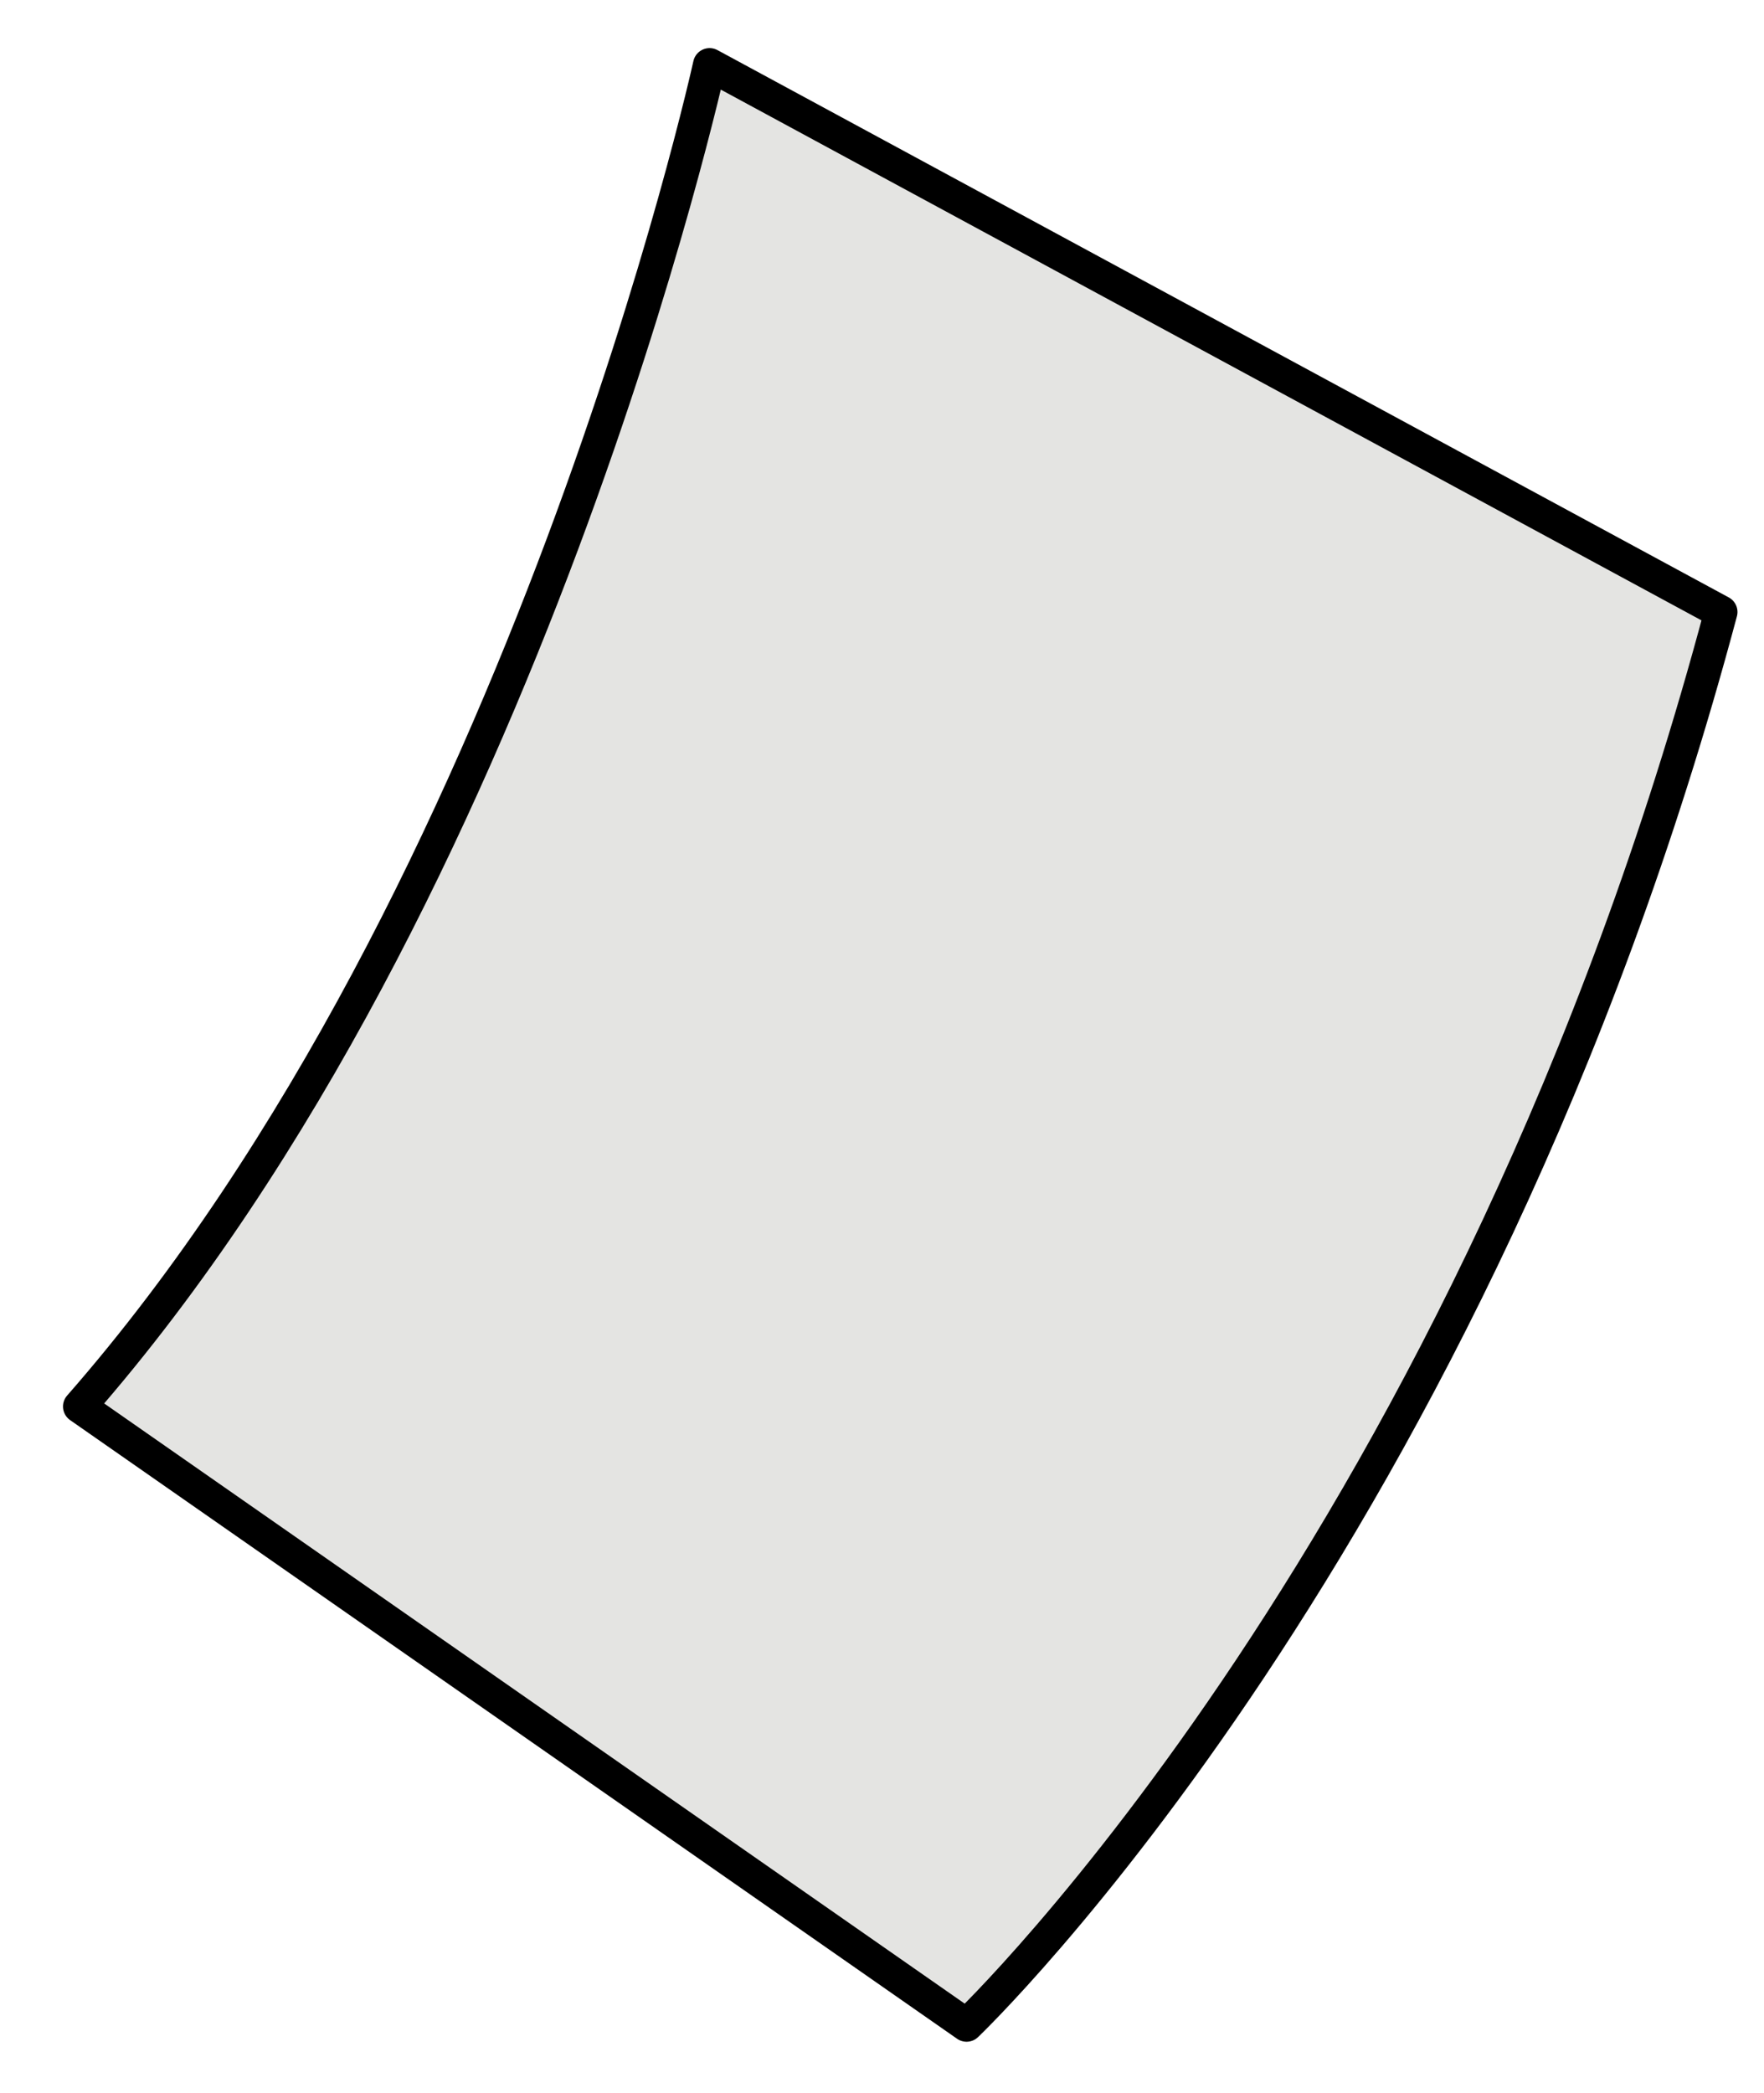
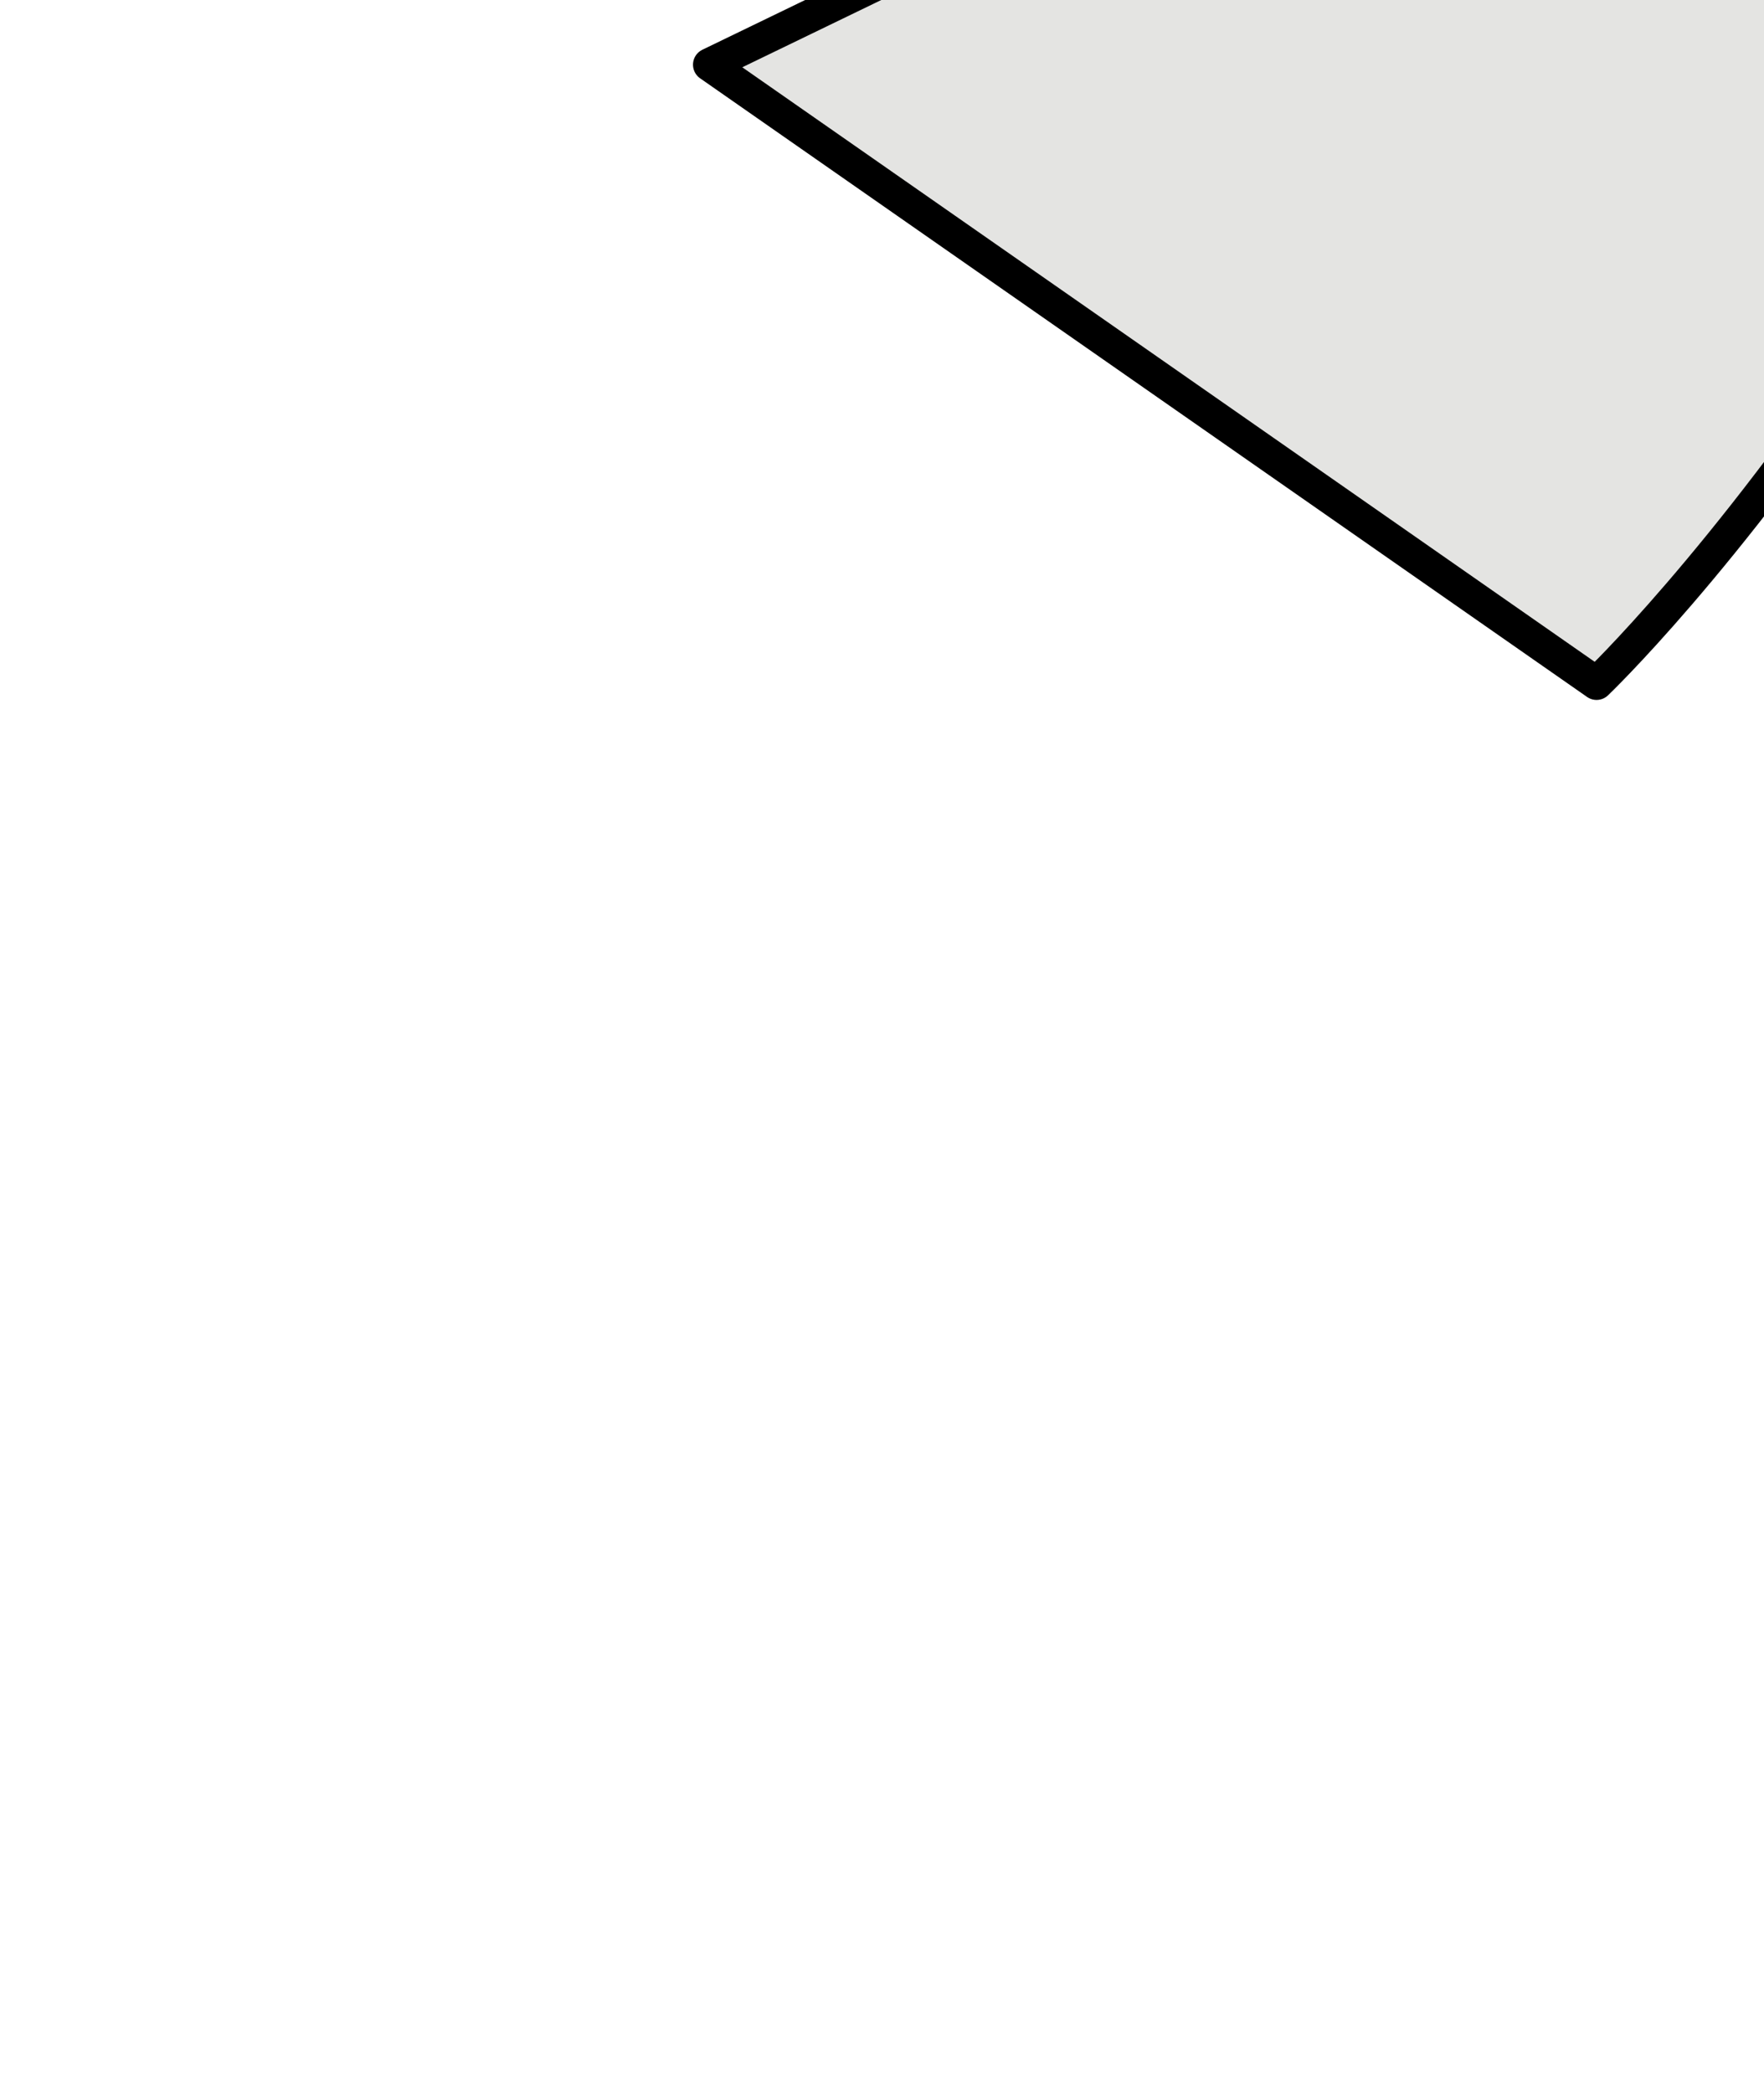
<svg xmlns="http://www.w3.org/2000/svg" id="Layer_1" x="0px" y="0px" viewBox="0 0 106.4 126.2" style="enable-background:new 0 0 106.4 126.2;" xml:space="preserve">
  <style type="text/css"> .st0{fill:#E4E4E2;stroke:#000000;stroke-width:2;stroke-linecap:round;stroke-linejoin:round;stroke-miterlimit:10;} </style>
  <g id="Слой_8"> </g>
  <g id="man"> </g>
  <g id="Слой_10"> </g>
  <g id="фон"> </g>
  <g id="table"> </g>
  <g id="Слой_7">
-     <path id="XMLID_15_" class="st0" d="M42.8,3.9c0,0-11,50.1-38,80.9l53.5,37.3c0,0,30.5-29,45.5-85.2L42.8,3.9z" />
+     <path id="XMLID_15_" class="st0" d="M42.8,3.9l53.5,37.3c0,0,30.5-29,45.5-85.2L42.8,3.9z" />
  </g>
  <g id="Слой_2"> </g>
</svg>